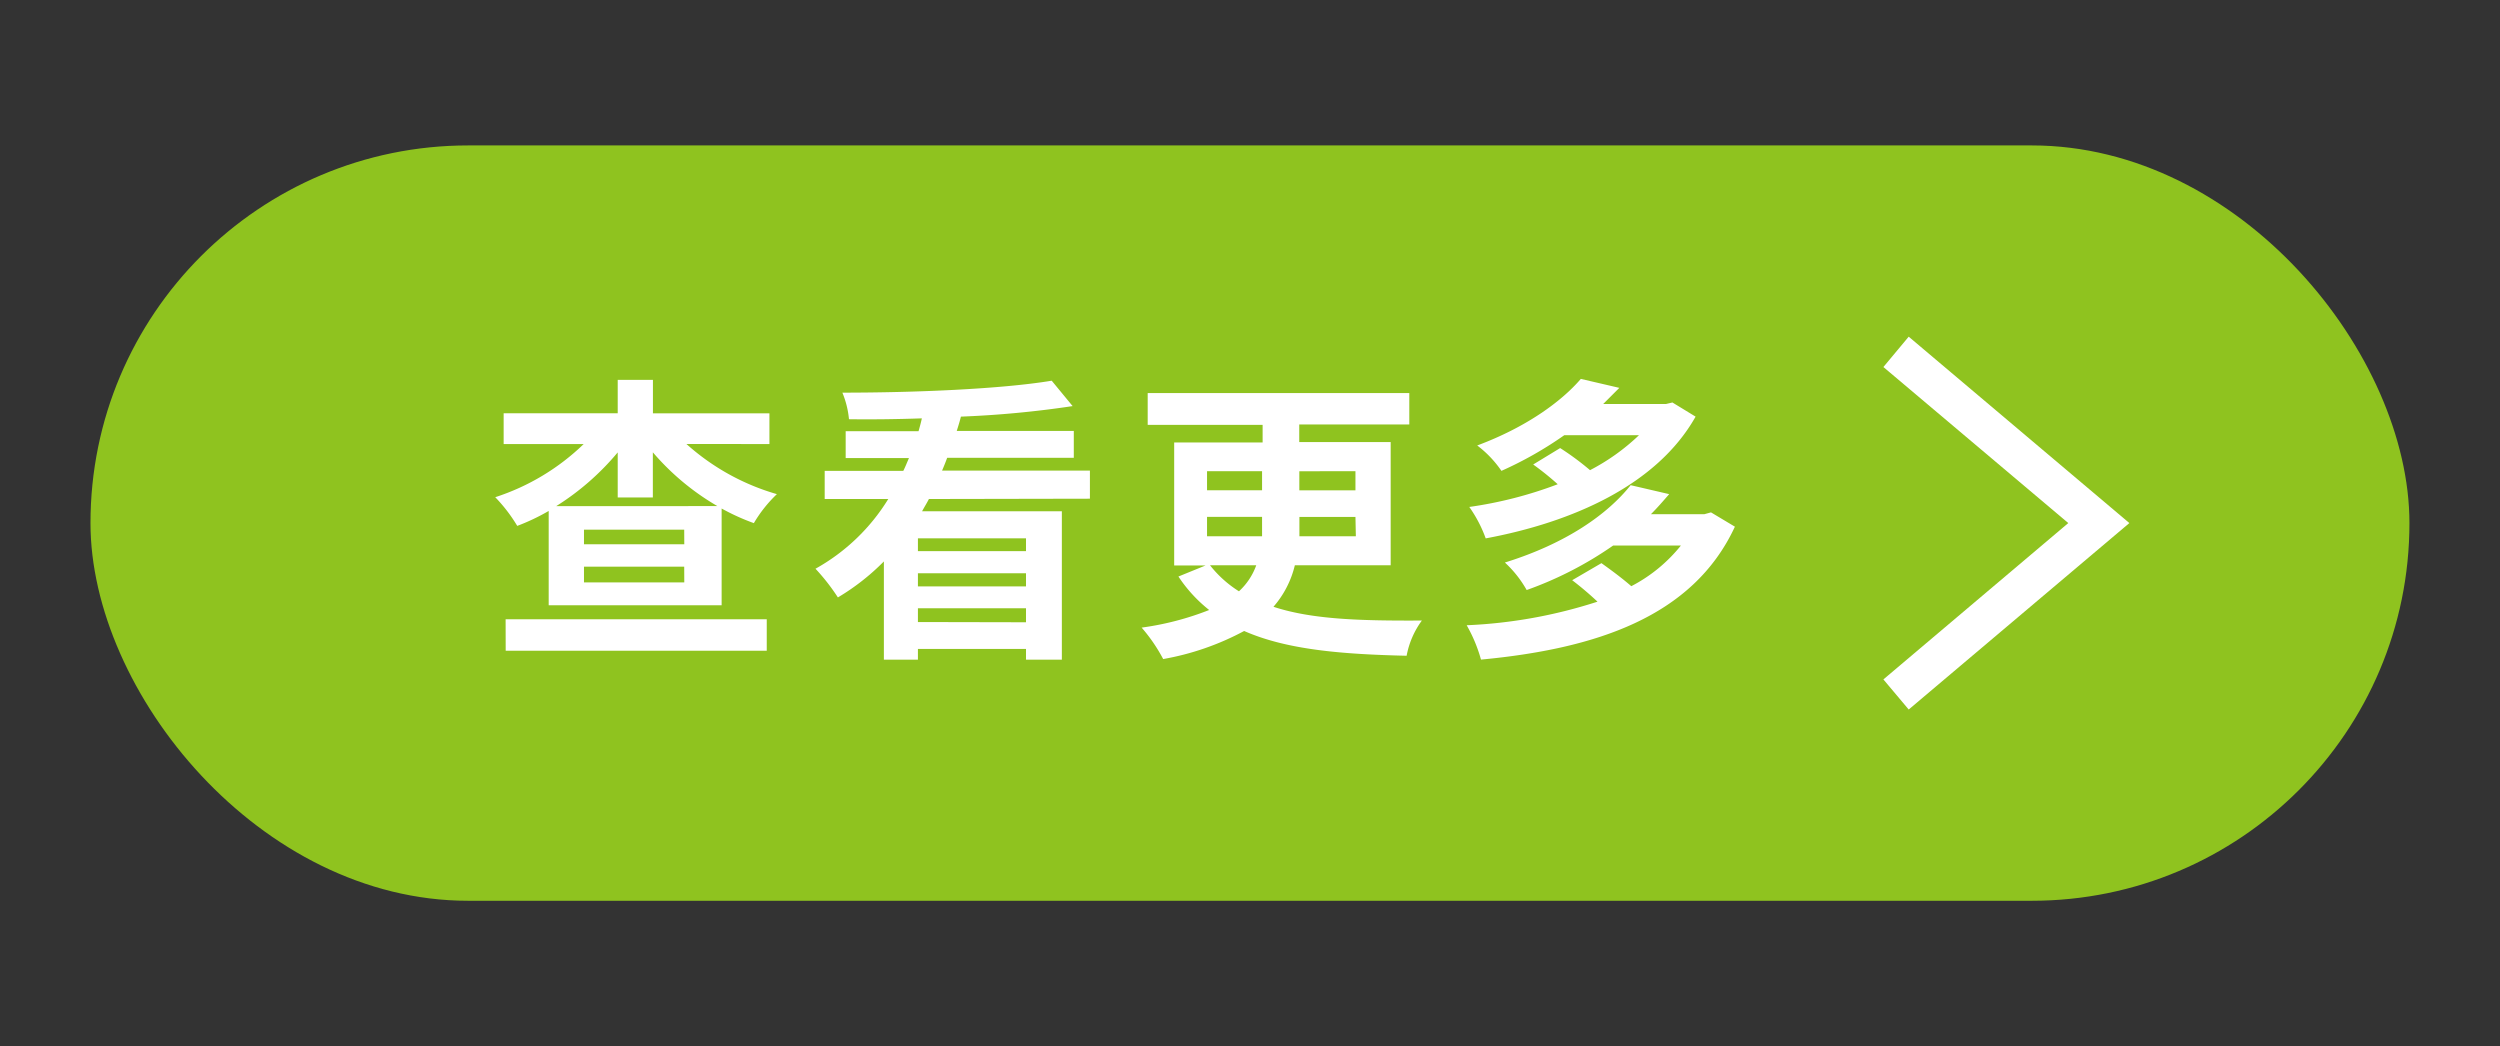
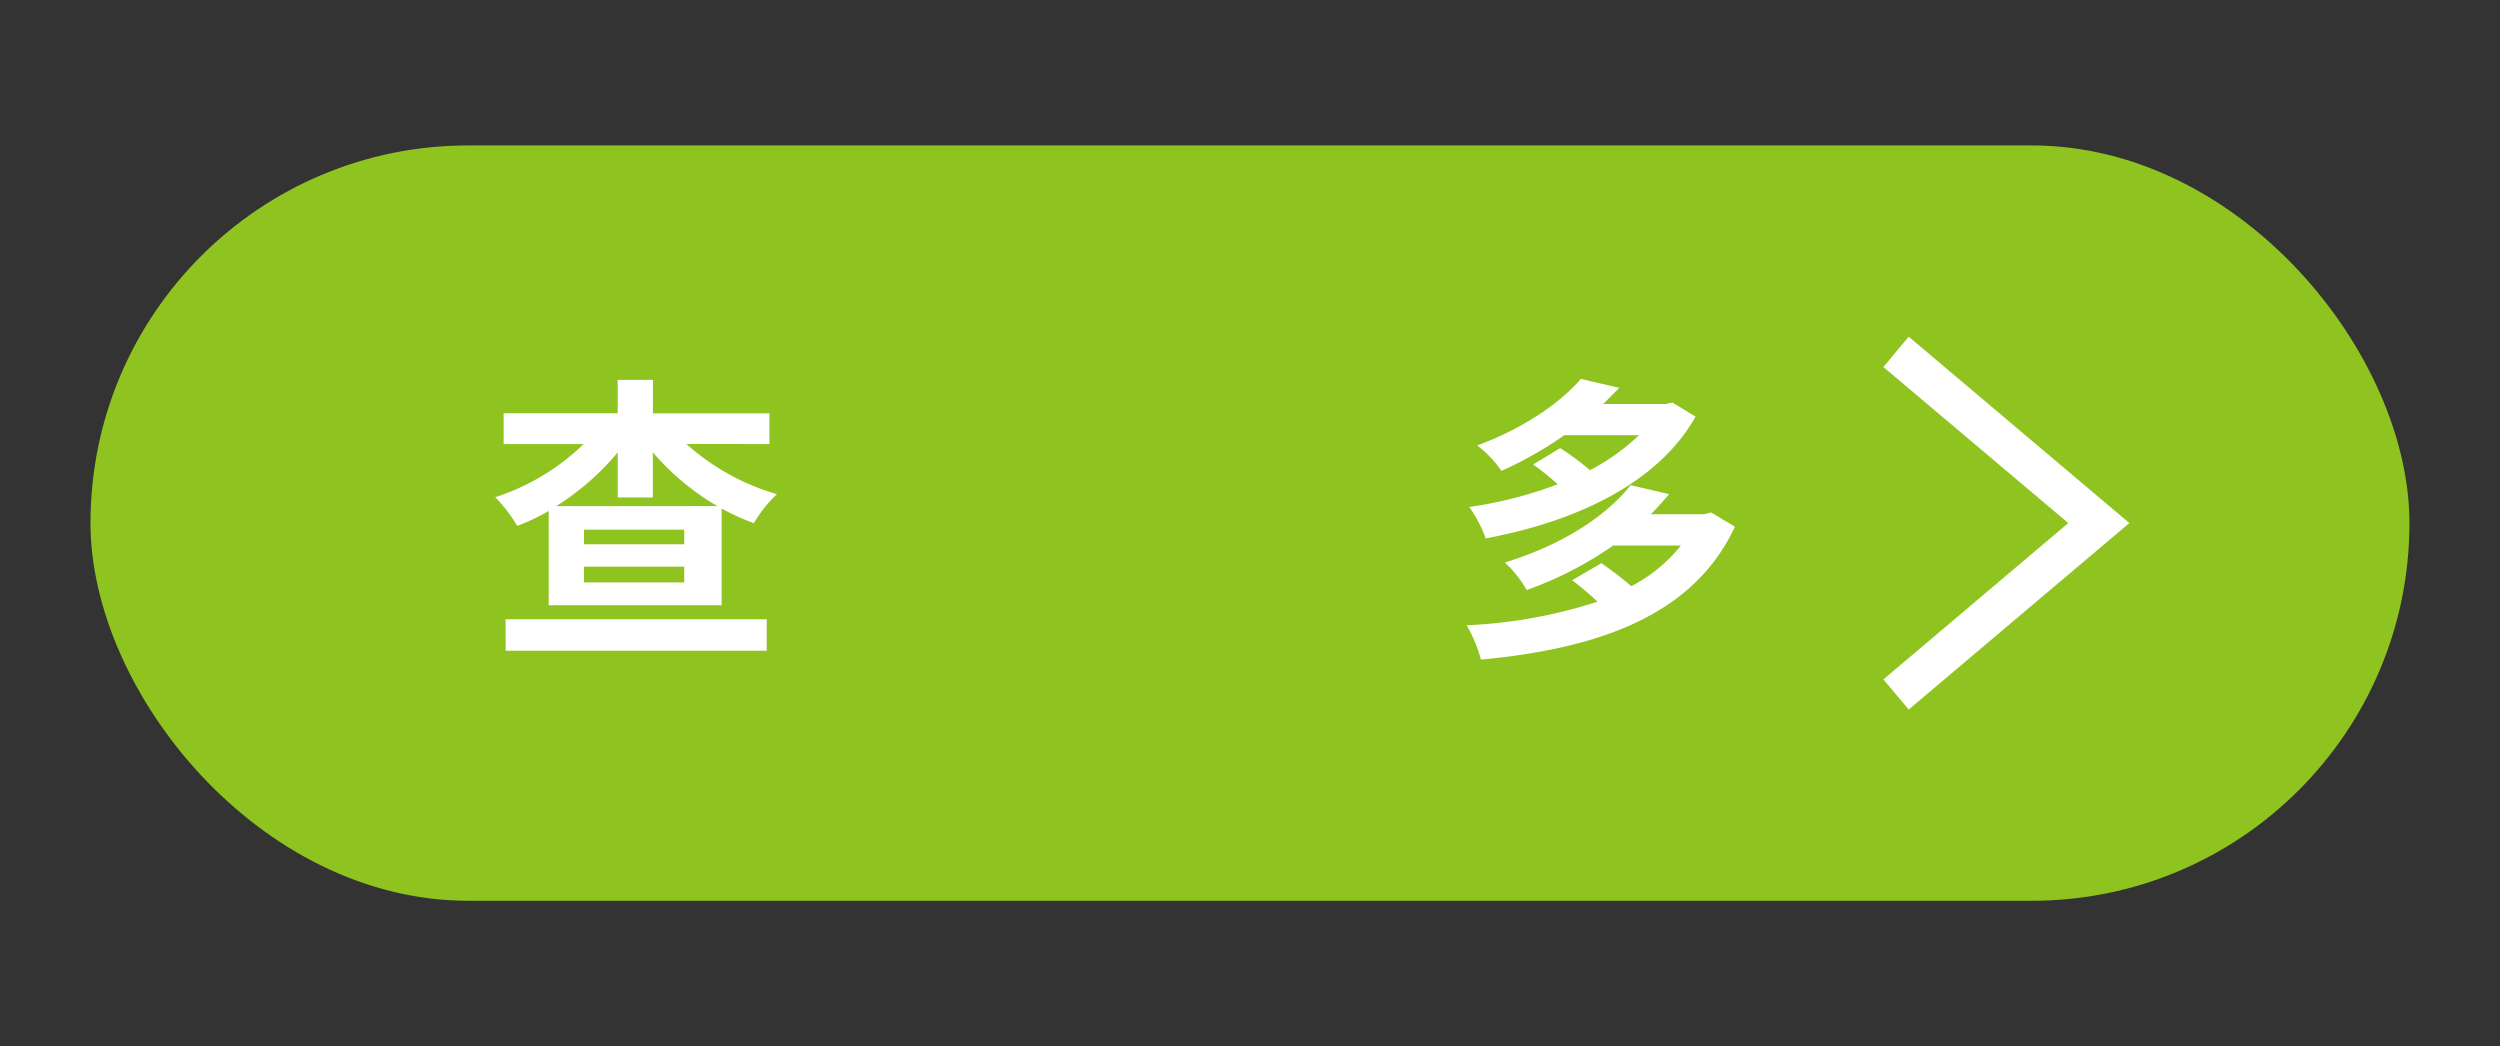
<svg xmlns="http://www.w3.org/2000/svg" id="图层_1" data-name="图层 1" viewBox="0 0 318.03 133.09">
  <rect x="0" y="0" width="318.03" height="133.09" fill="#333333" stroke="none" />
  <defs>
    <style>.cls-1{fill:#8fc31f;}.cls-2{fill:#fff;}</style>
  </defs>
  <title>查看更多</title>
  <rect class="cls-1" x="11.51" y="18.5" width="295" height="96.09" rx="48.05" ry="48.05" />
  <path class="cls-2" d="M263.11,66.54,239.59,46.69l3.22-3.86,28.07,23.71L242.81,90.26l-3.22-3.83Z" />
  <path class="cls-2" d="M87.32,56.48a29.41,29.41,0,0,0,11.51,6.38,16.88,16.88,0,0,0-2.93,3.69,28.45,28.45,0,0,1-4.1-1.86V77h-22V65a26.91,26.91,0,0,1-4,1.9A20.06,20.06,0,0,0,63,63.25a29.06,29.06,0,0,0,11.25-6.76H64.07V52.57H78.58V48.32h4.48v4.26H97.88v3.91Zm-23,22.3H97.54v4H64.33Zm26.94-14.4a31.87,31.87,0,0,1-8.21-6.84v5.74H78.58V57.55a33,33,0,0,1-7.83,6.84Zm-4.22,3H74.29v1.86H87.05Zm0,4.71H74.29v2H87.05Z" />
-   <path class="cls-2" d="M118.17,63.48c-.27.53-.57,1-.87,1.56h17.78V83.92h-4.56V82.55H116.77v1.37h-4.33V71.42A29.09,29.09,0,0,1,106.59,76a26.26,26.26,0,0,0-2.85-3.65A25.32,25.32,0,0,0,113,63.48h-8.09V59.9h10c.27-.53.49-1.1.72-1.63h-8.05V54.85h9.27c.15-.53.3-1.06.42-1.63-3.15.11-6.31.15-9.27.11a11.62,11.62,0,0,0-.84-3.38c9.27,0,20.25-.46,26.63-1.52l2.66,3.23A128.08,128.08,0,0,1,122.24,53c-.15.61-.34,1.22-.53,1.82H136.6v3.42H120.49c-.19.53-.42,1.1-.65,1.63h18.81v3.57Zm12.35,5H116.77v1.63h13.75Zm0,4.45H116.77v1.67h13.75Zm0,6.23V77.38H116.77v1.75Z" />
-   <path class="cls-2" d="M164.72,71.91A12.46,12.46,0,0,1,162,77.19c4.94,1.63,11.17,1.79,18.88,1.75a10.94,10.94,0,0,0-1.94,4.48c-8.25-.19-15.24-.76-20.67-3.15a34.29,34.29,0,0,1-10.3,3.57,20.94,20.94,0,0,0-2.74-4,36.87,36.87,0,0,0,8.59-2.24,18.31,18.31,0,0,1-3.91-4.26l3.46-1.41h-4V56.29h11.25V54.05H146V50h33.28v4h-14v2.24h11.63V71.91Zm-11.17-9.54h7V59.94h-7Zm0,5.85h7c0-.42,0-.84,0-1.25V65.75h-7Zm.38,3.69a14.42,14.42,0,0,0,3.68,3.31,8.29,8.29,0,0,0,2.2-3.31Zm18.5-6.15H165.3V67c0,.38,0,.8,0,1.22h7.18Zm-7.14-5.81v2.43h7.14V59.94Z" />
  <path class="cls-2" d="M220.7,67c-5.36,11.55-17.82,15.54-32.3,16.91a19,19,0,0,0-1.82-4.37,62.38,62.38,0,0,0,16.64-3A40.34,40.34,0,0,0,200,73.81l3.72-2.17c1.18.84,2.62,1.9,3.8,2.93a19.71,19.71,0,0,0,6.31-5.17h-8.62a46.38,46.38,0,0,1-11,5.66,14.23,14.23,0,0,0-2.77-3.5c7.83-2.43,13.07-6.16,16-9.84l4.9,1.14c-.76.87-1.48,1.71-2.32,2.55h6.8l.84-.23Zm-5-14C210.78,61.73,200,66.44,189,68.49a16.69,16.69,0,0,0-2.09-4,52,52,0,0,0,11.25-2.89,36,36,0,0,0-3.12-2.51L198.47,57a34.74,34.74,0,0,1,3.8,2.81,26.92,26.92,0,0,0,6.23-4.45H199A47.49,47.49,0,0,1,191,59.9a13.84,13.84,0,0,0-3.08-3.23c6.12-2.28,10.64-5.51,13.18-8.47L206,49.34q-1,1-2.05,2.05h8l.8-.19Z" />
</svg>